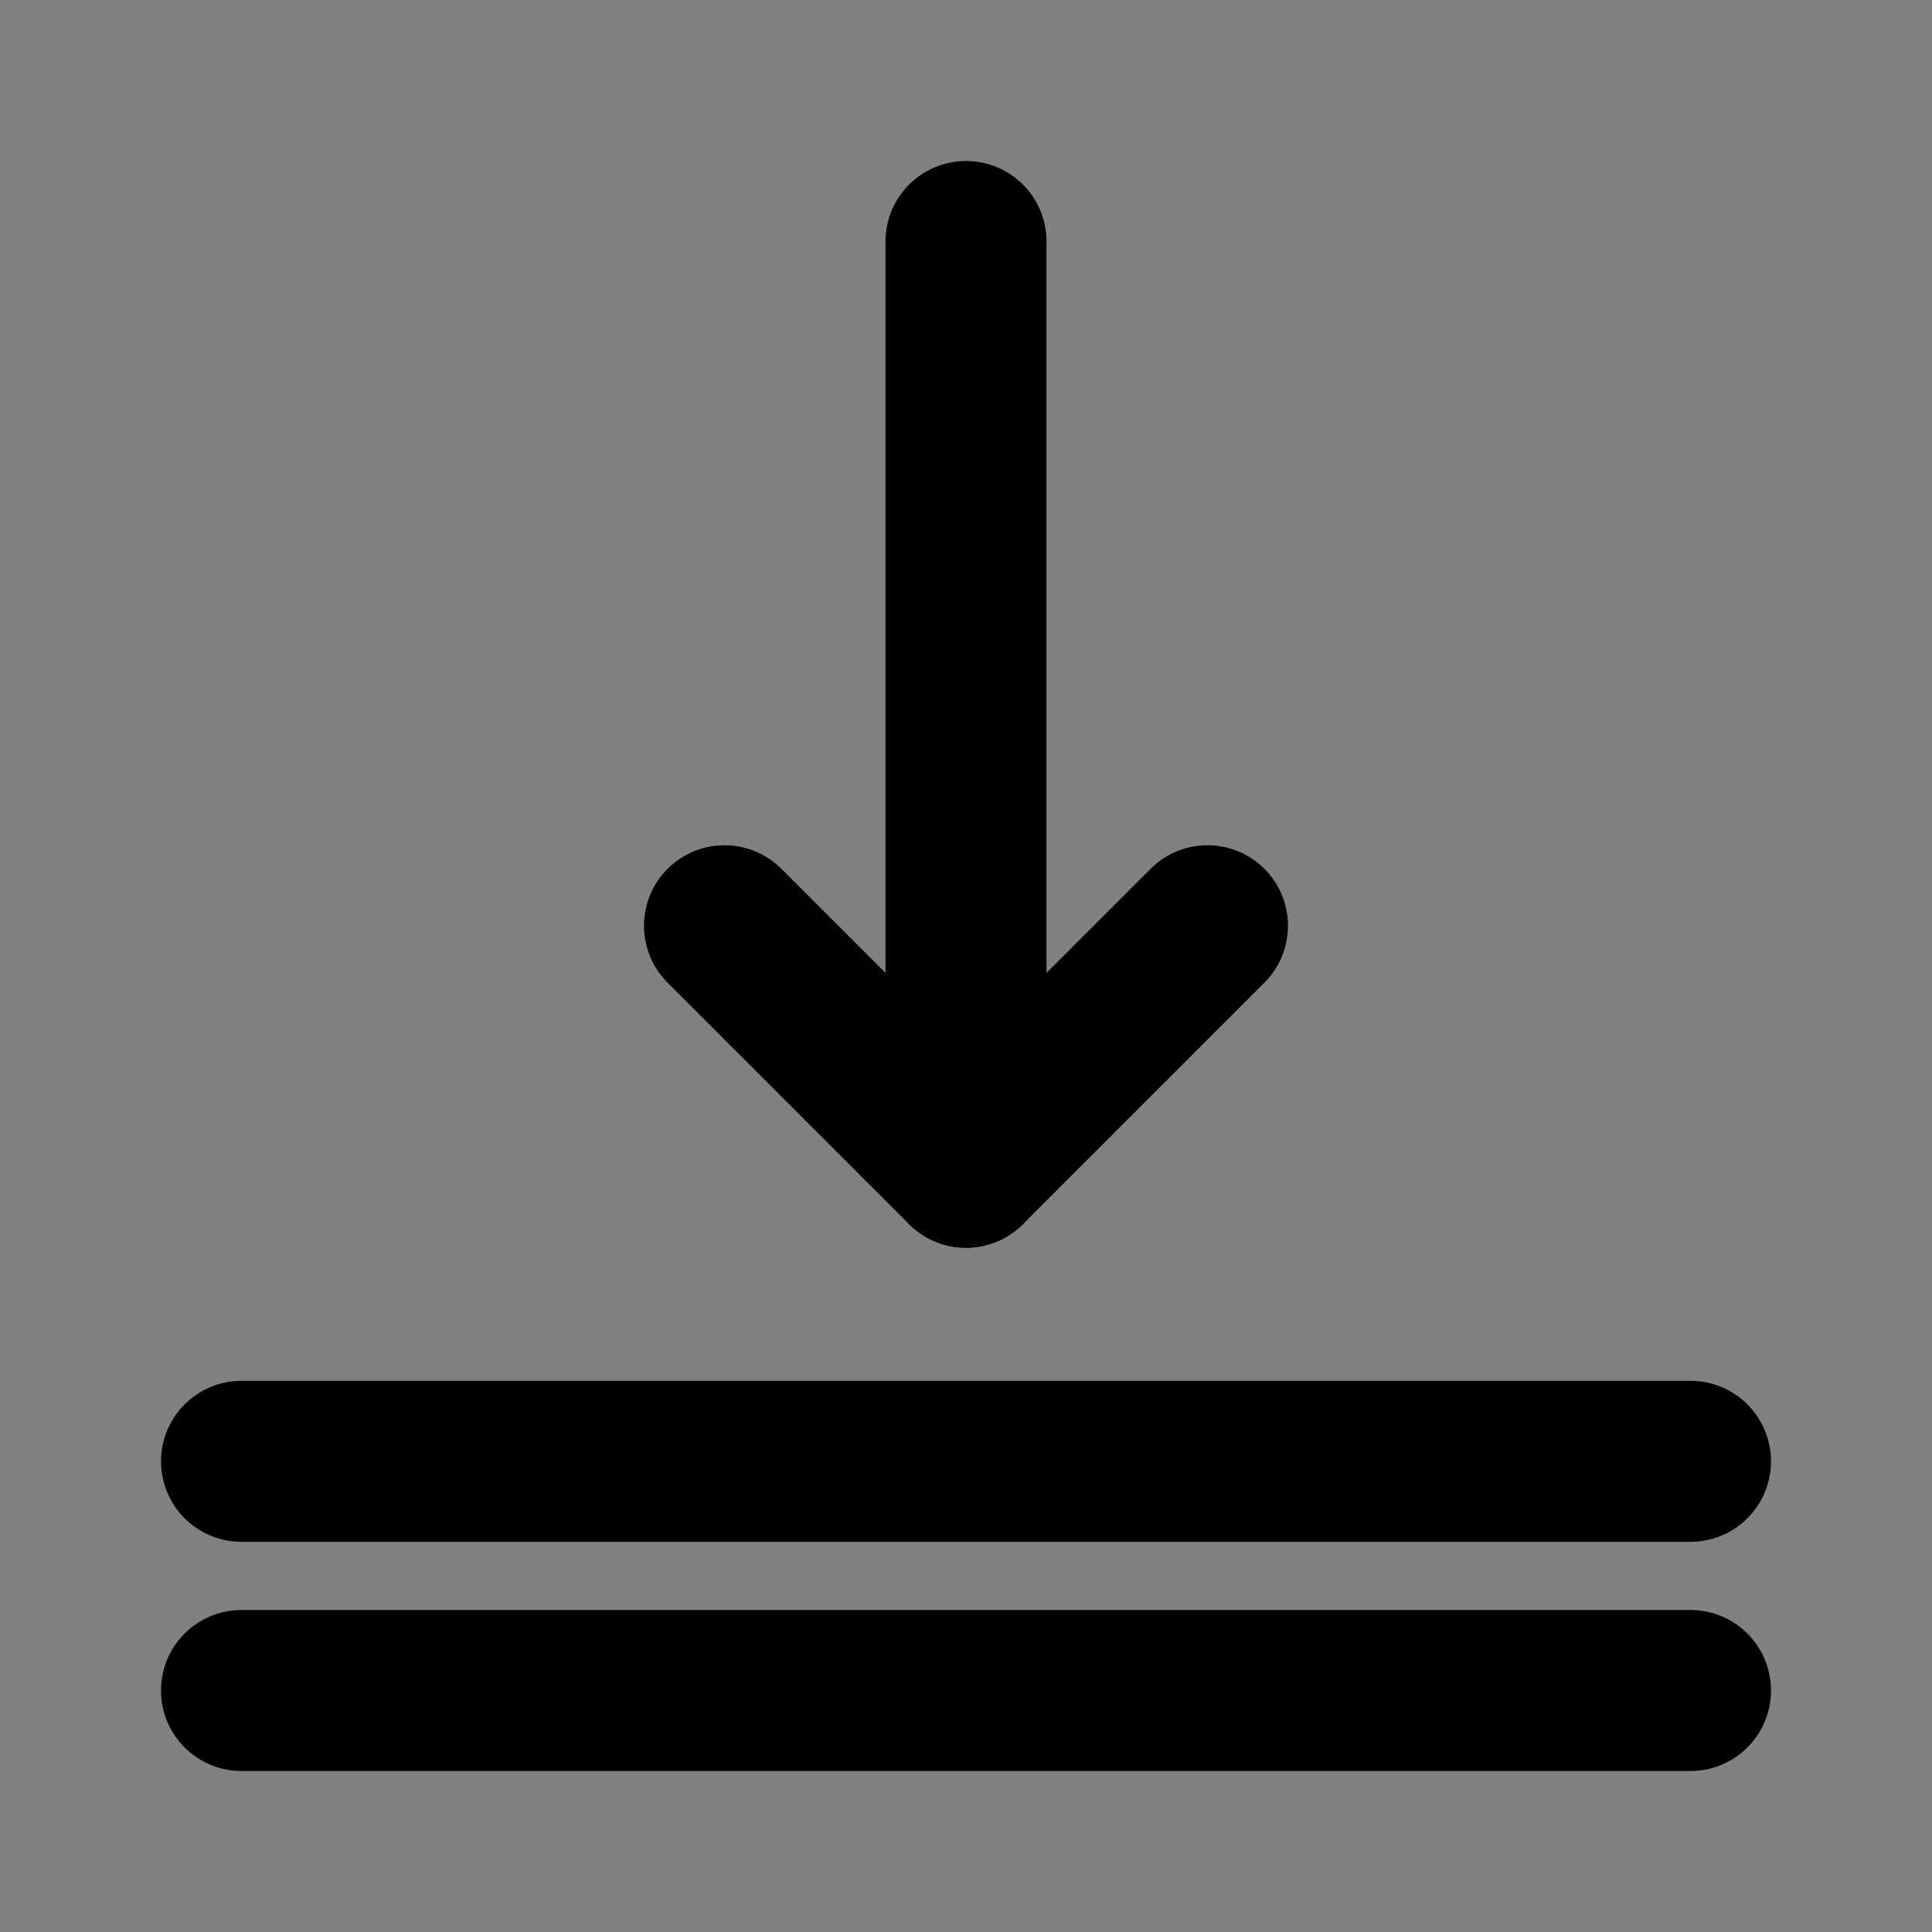
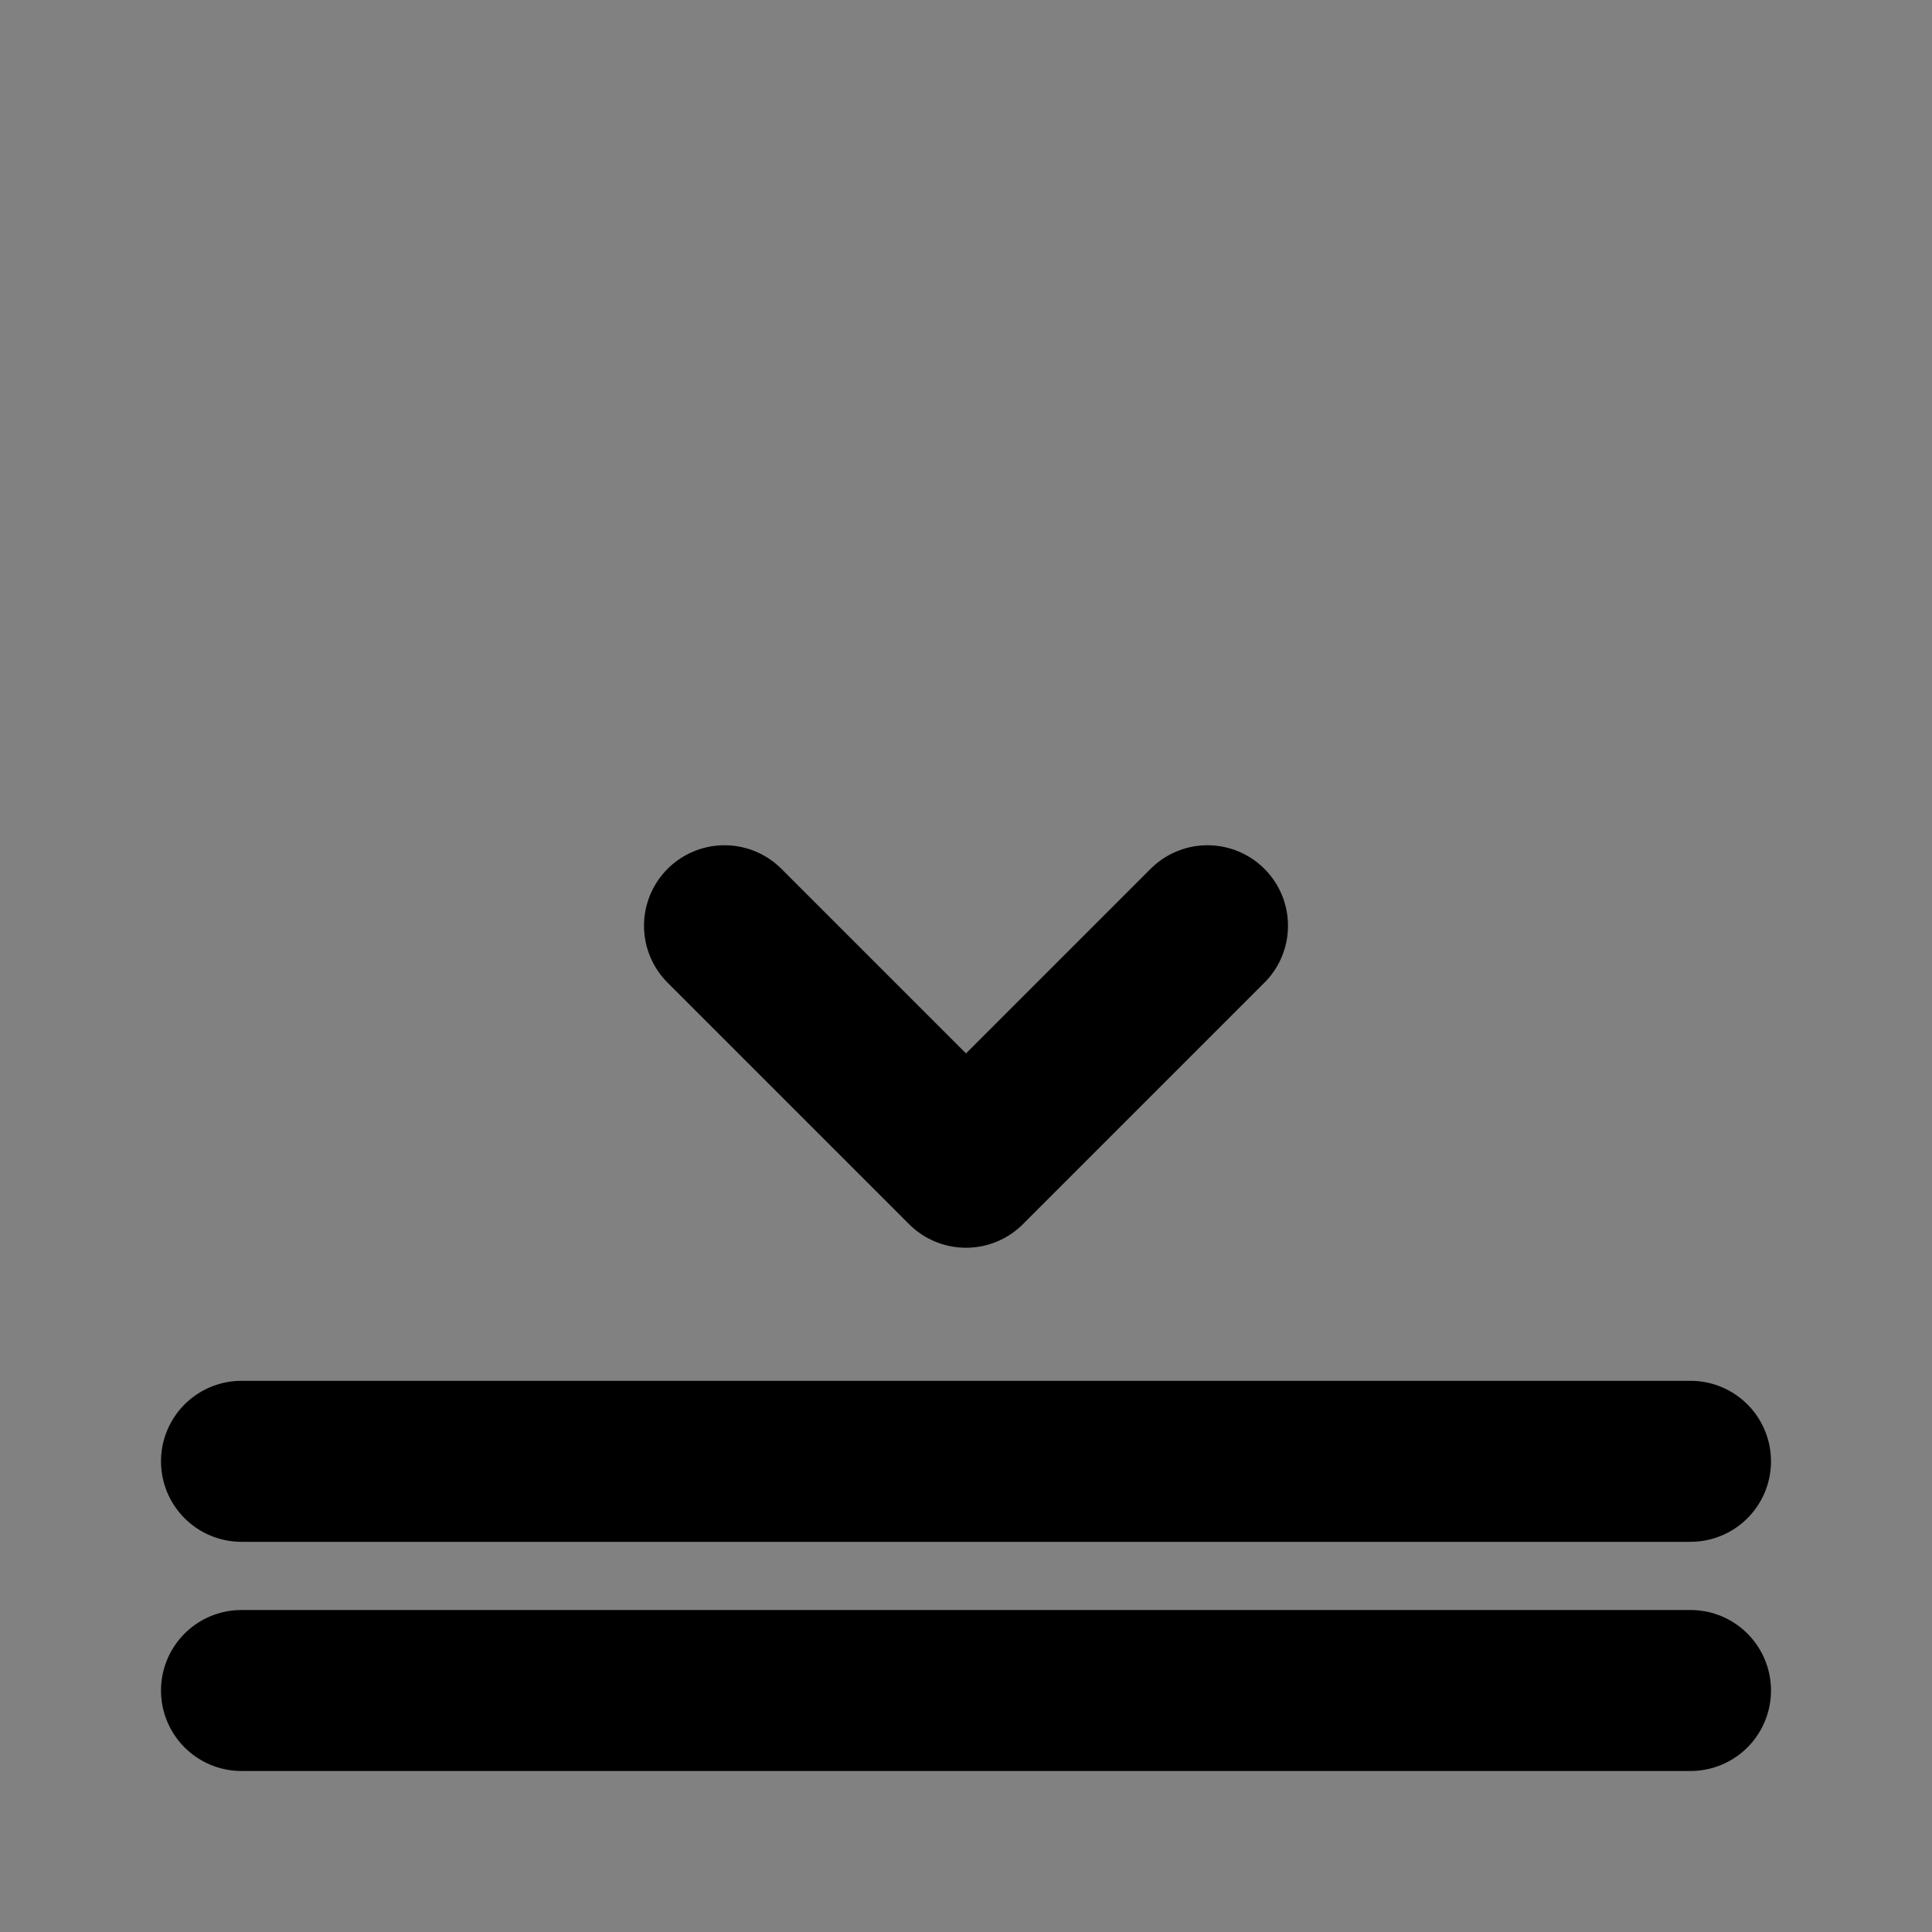
<svg xmlns="http://www.w3.org/2000/svg" width="800px" height="800px" viewBox="0 0 48 48" fill="none">
  <rect x="0" y="0" width="48" height="48" fill="#808080" stroke="none" />
  <rect width="48" height="48" fill="white" fill-opacity="0.01" />
  <path d="M6 36.306H42" stroke="#000000" stroke-width="4" stroke-linecap="round" stroke-linejoin="round" />
  <path d="M6 42H42" stroke="#000000" stroke-width="4" stroke-linecap="round" stroke-linejoin="round" />
  <path d="M30 23L24 29L18 23V23" stroke="#000000" stroke-width="4" stroke-linecap="round" stroke-linejoin="round" />
-   <path d="M24 6V29" stroke="#000000" stroke-width="4" stroke-linecap="round" stroke-linejoin="round" />
</svg>